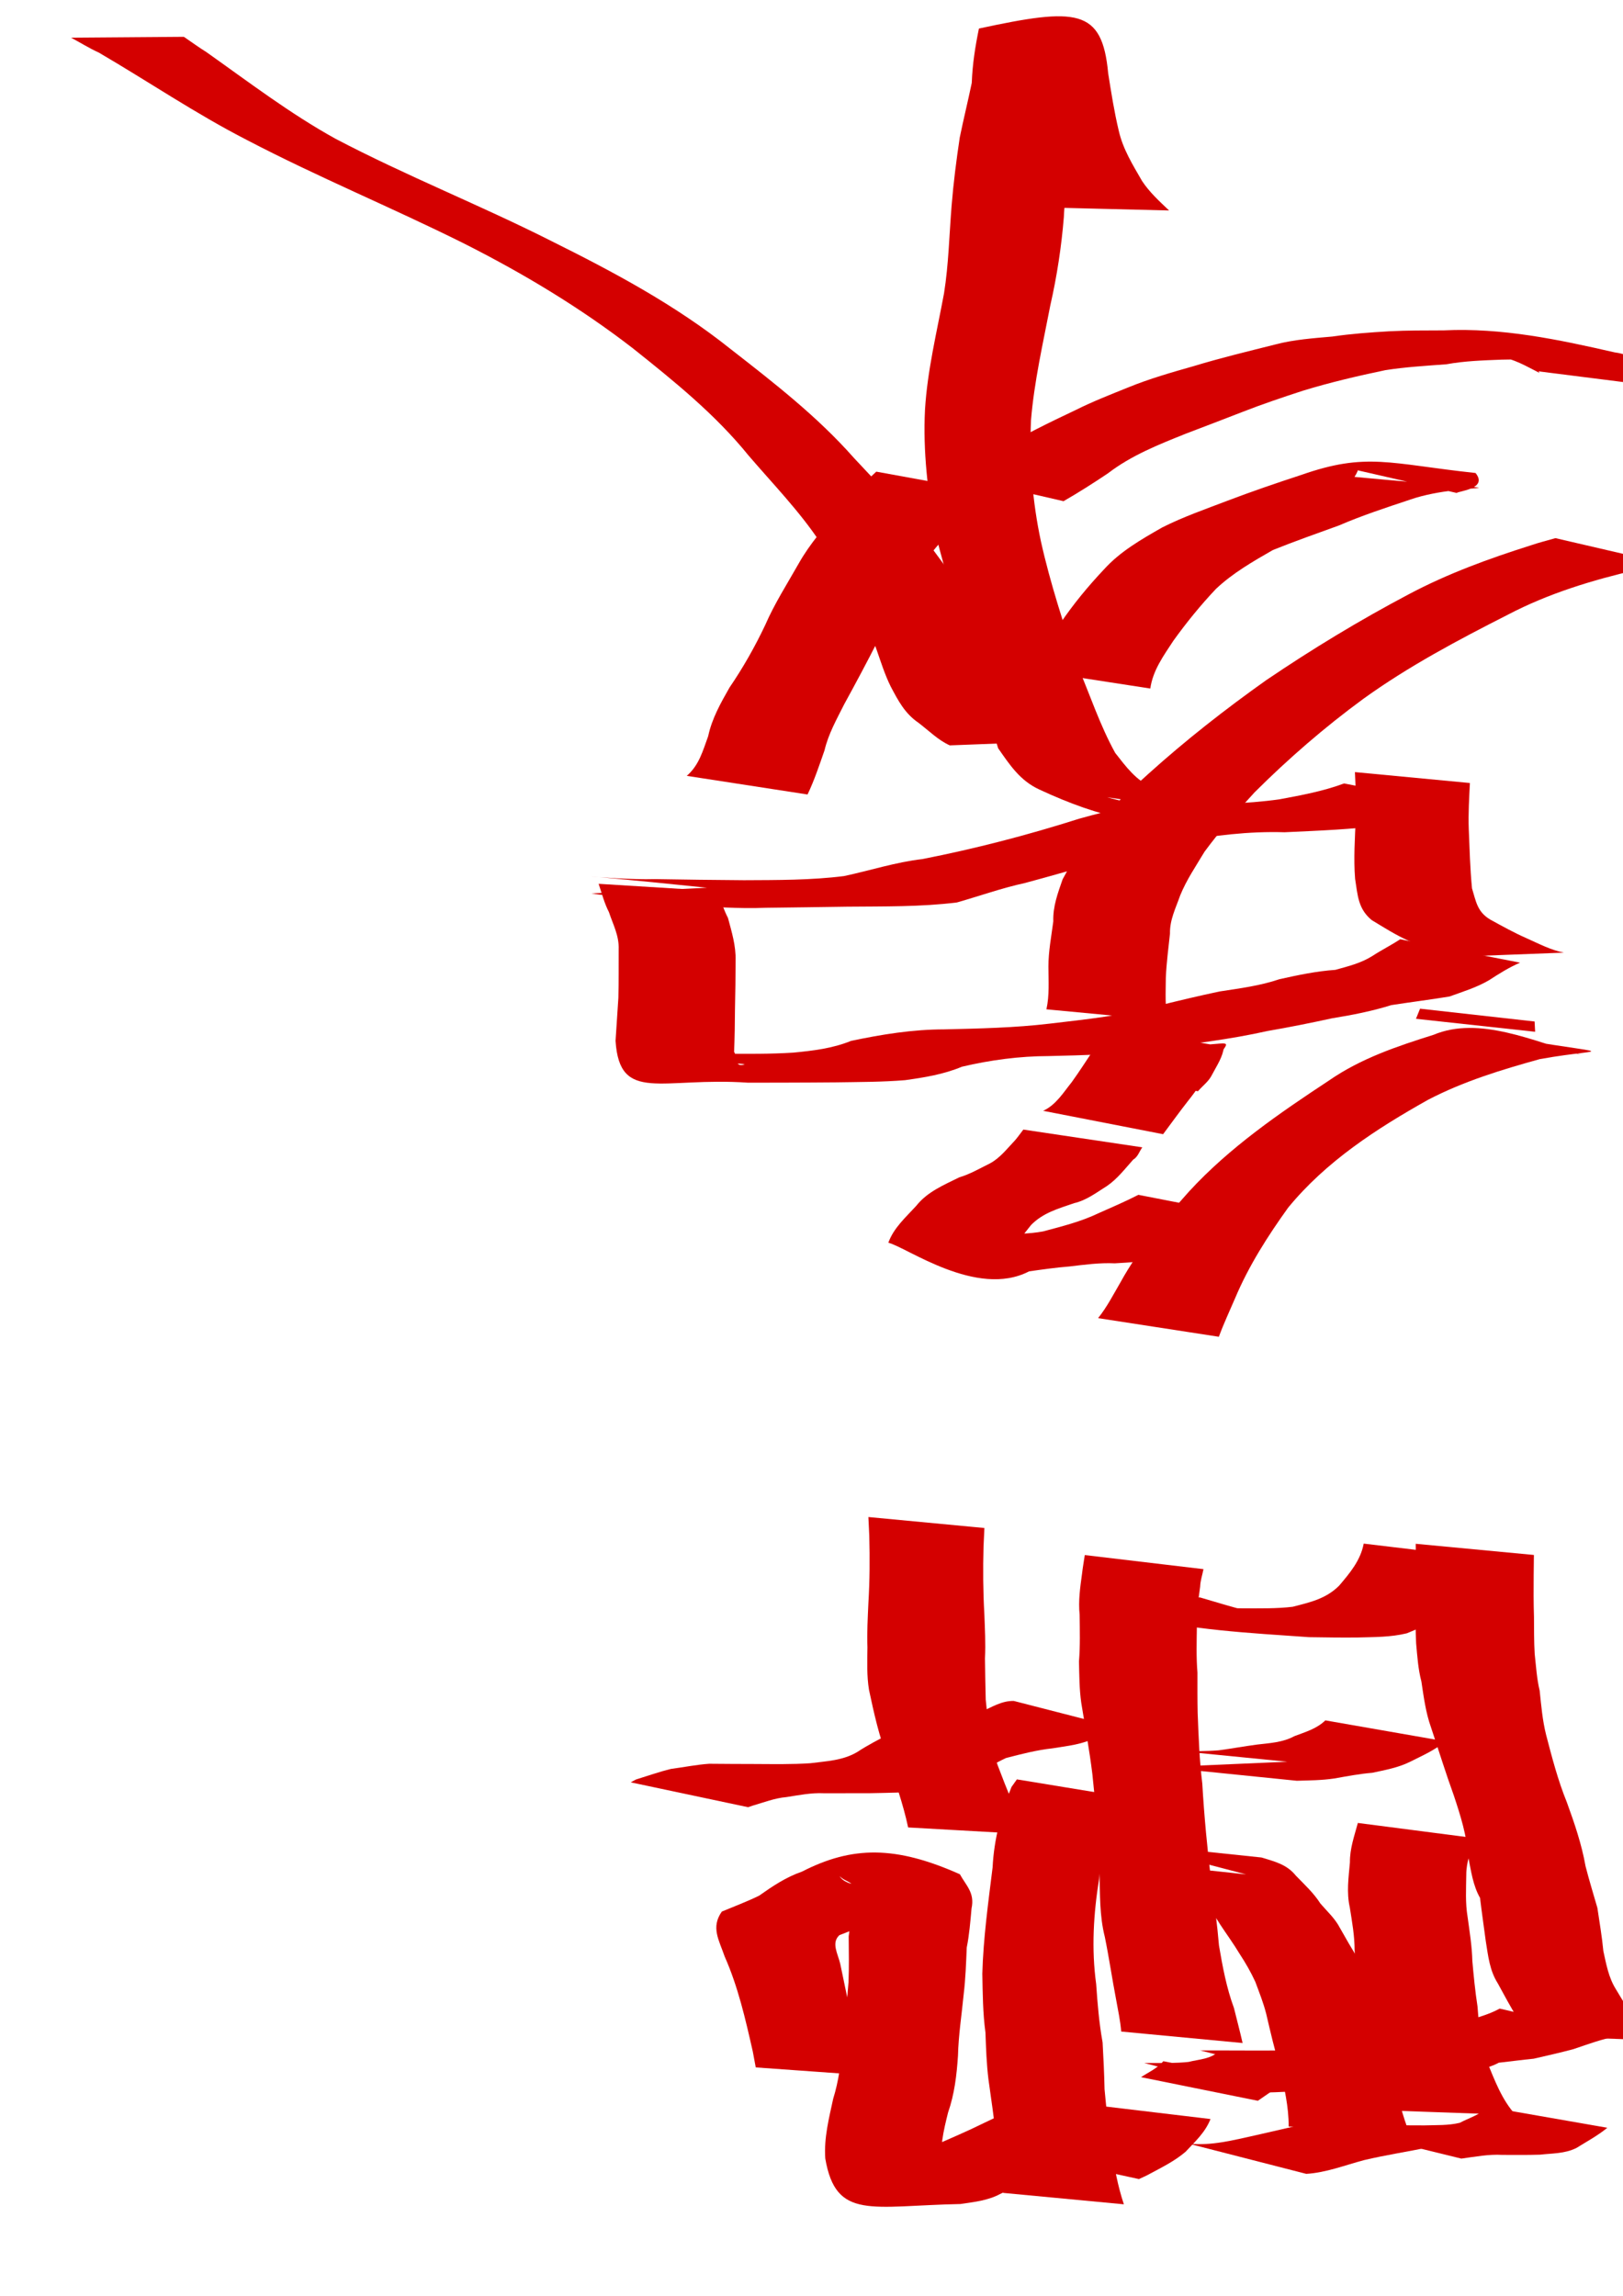
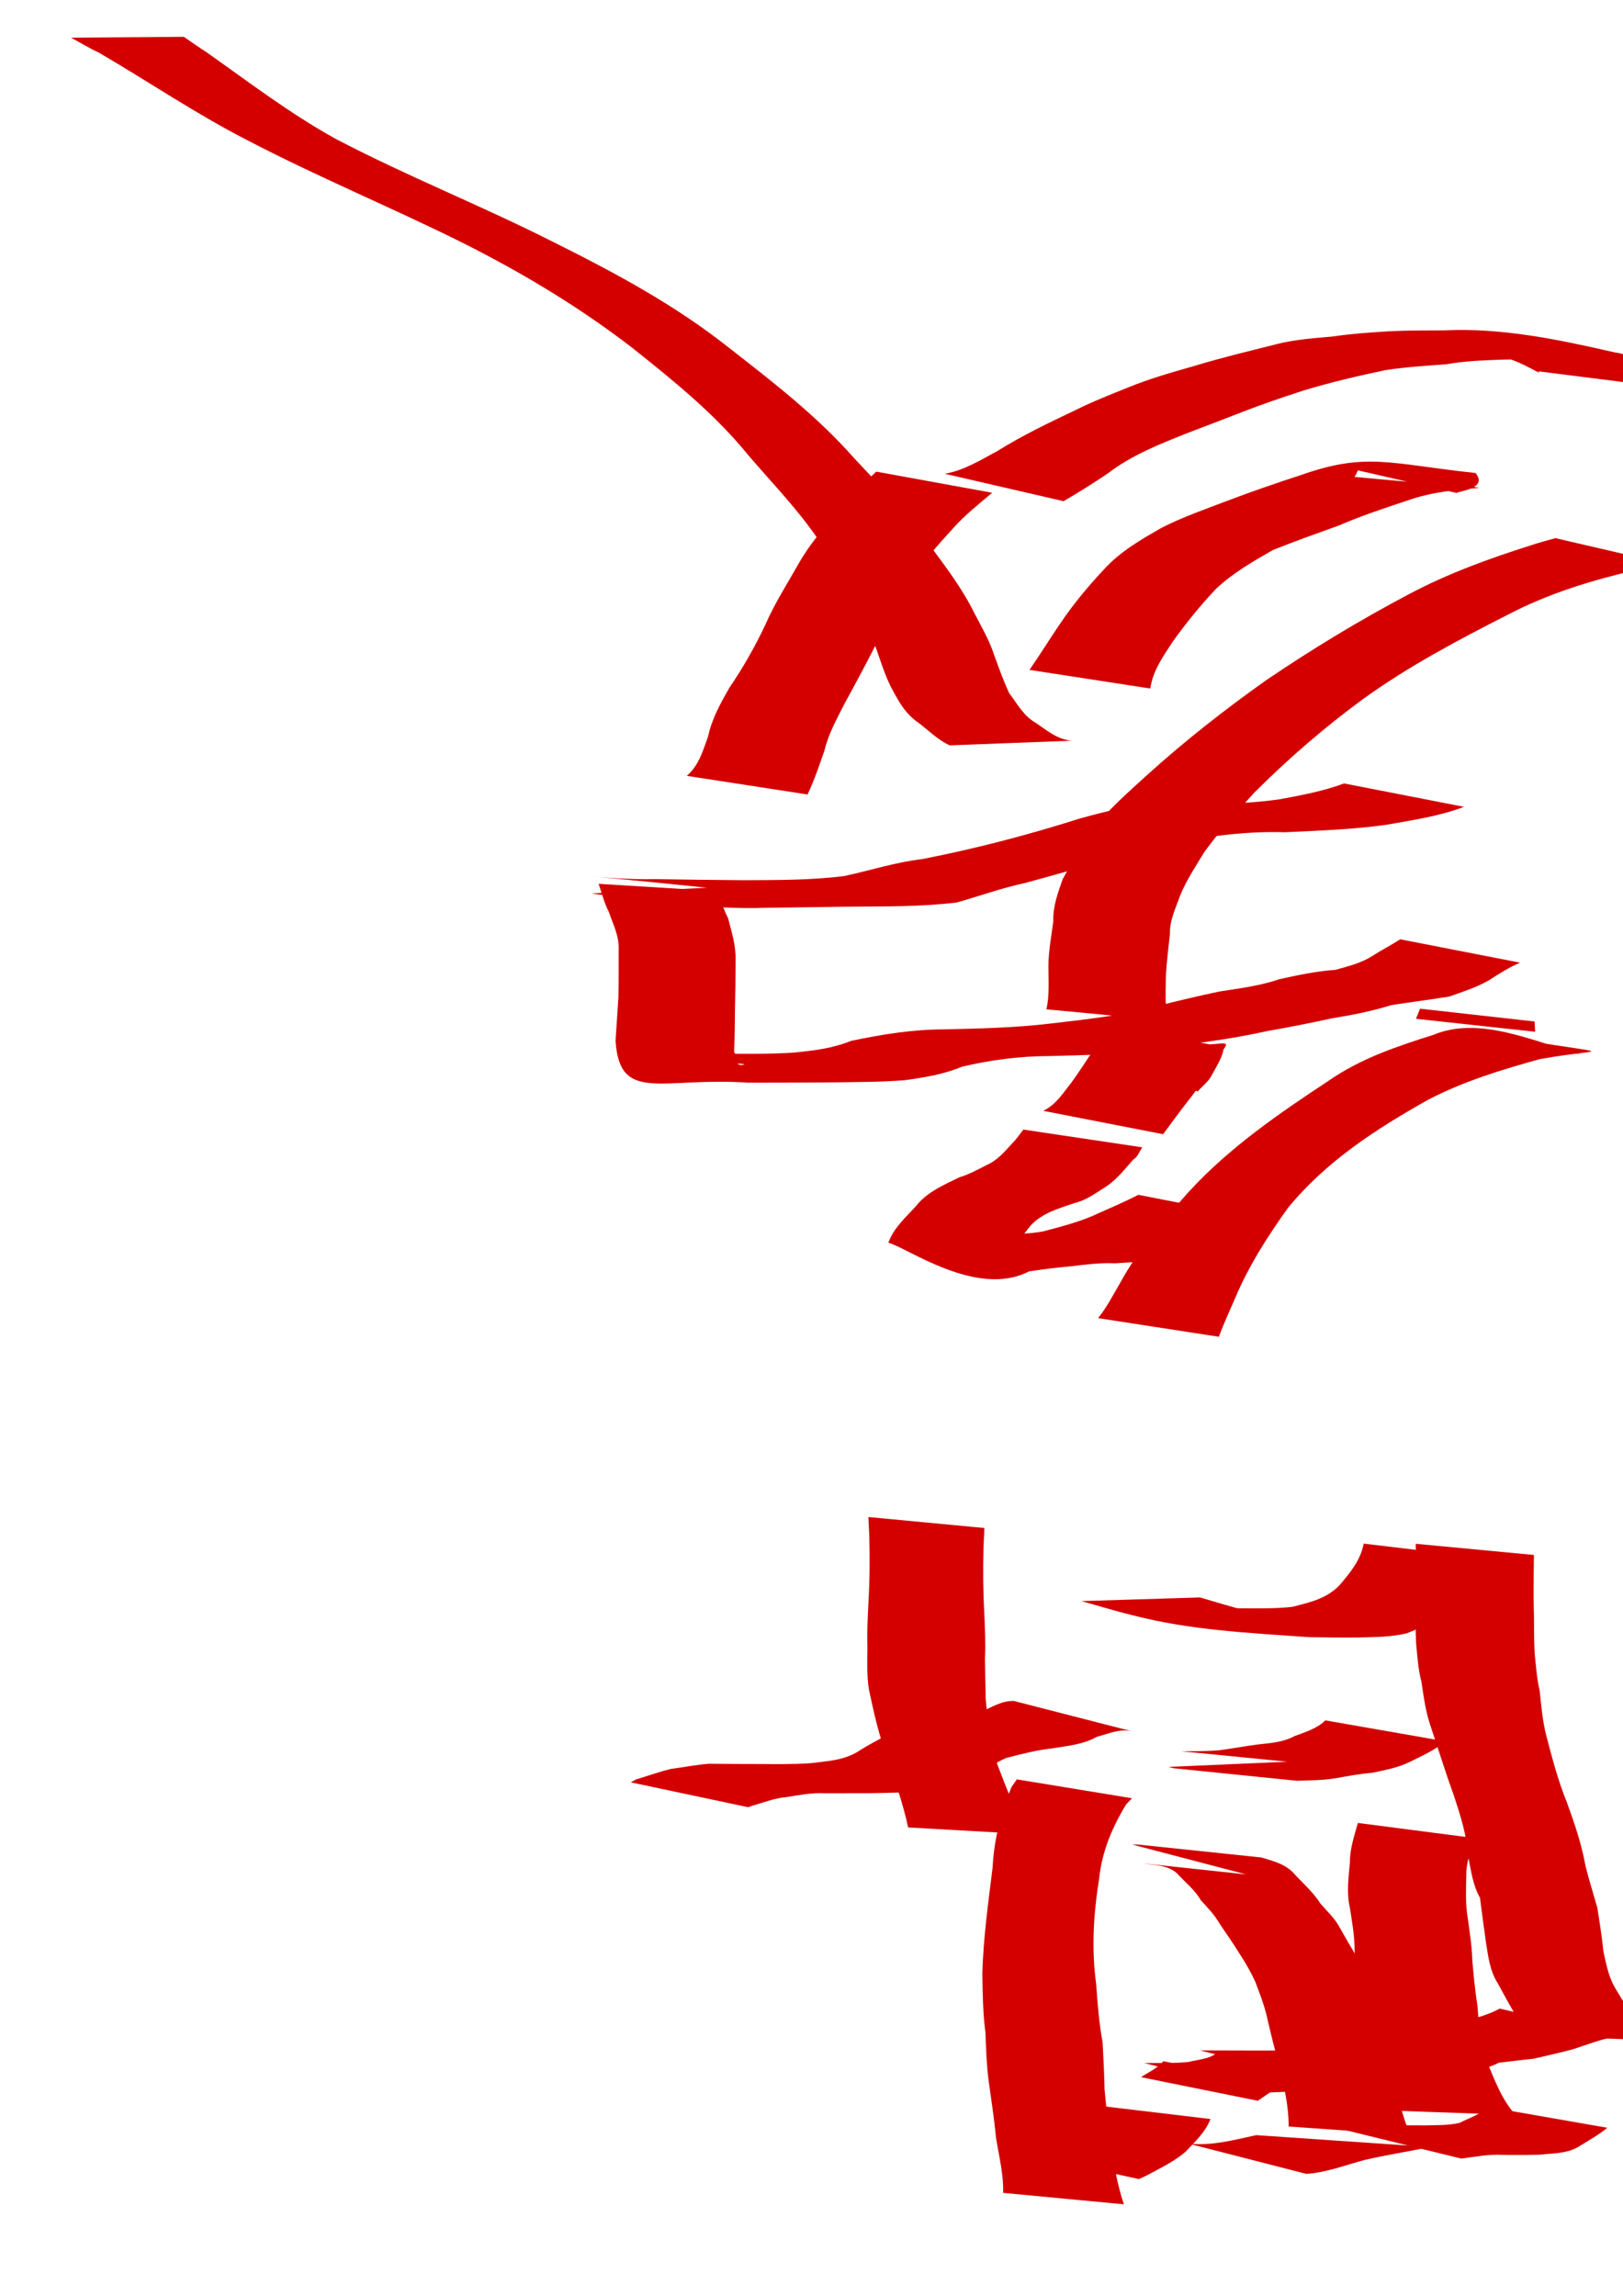
<svg xmlns="http://www.w3.org/2000/svg" xmlns:ns1="http://sodipodi.sourceforge.net/DTD/sodipodi-0.dtd" xmlns:ns2="http://www.inkscape.org/namespaces/inkscape" width="744.094" height="1052.362" id="svg2" ns1:version="0.32" ns2:version="0.46" ns1:docbase="/Users/haiwa" ns1:docname="w_promoted_go_between.svg" ns2:output_extension="org.inkscape.output.svg.inkscape">
  <defs id="defs4">
    <ns2:perspective ns1:type="inkscape:persp3d" ns2:vp_x="0 : 526.18109 : 1" ns2:vp_y="0 : 1000 : 0" ns2:vp_z="744.09448 : 526.18109 : 1" ns2:persp3d-origin="372.04724 : 350.78739 : 1" id="perspective2706" />
  </defs>
  <ns1:namedview id="base" pagecolor="#ffffff" bordercolor="#666666" borderopacity="1.0" gridtolerance="10000" guidetolerance="10" objecttolerance="10" ns2:pageopacity="0.0" ns2:pageshadow="2" ns2:zoom="0.35" ns2:cx="375" ns2:cy="520" ns2:document-units="px" ns2:current-layer="layer1" ns2:window-width="701" ns2:window-height="681" ns2:window-x="505" ns2:window-y="57" showgrid="false" />
  <g ns2:label="Layer 1" ns2:groupmode="layer" id="layer1">
    <path style="fill:#d40000;fill-opacity:1;fill-rule:nonzero;stroke:none;stroke-width:1px;stroke-linecap:butt;stroke-linejoin:miter;stroke-opacity:1" id="path2296" d="M 736.911,975.334 C 732.515,978.94 727.493,981.632 722.703,984.611 C 717.442,987.228 711.644,987.038 705.985,987.67 C 700.261,987.849 694.533,987.78 688.807,987.765 C 682.477,987.404 676.227,988.609 669.981,989.467 L 617.371,976.553 C 623.588,975.802 629.775,974.712 635.979,974.179 C 641.683,974.205 647.387,974.24 653.091,974.244 C 658.485,974.06 663.946,974.339 669.242,973.063 C 673.525,970.783 678.448,969.521 681.915,965.735 L 736.911,975.334 z" />
-     <path style="fill:#d40000;fill-opacity:1;fill-rule:nonzero;stroke:none;stroke-width:1px;stroke-linecap:butt;stroke-linejoin:miter;stroke-opacity:1" id="path2298" d="M 544.732,982.558 C 555.372,983.763 565.616,980.956 575.913,978.712 C 585.322,976.543 594.745,974.447 604.127,972.166 L 655.618,984.151 C 645.57,986.272 635.424,987.785 625.428,990.151 C 616.641,992.481 607.95,995.921 598.879,996.46 L 544.732,982.558 z" />
+     <path style="fill:#d40000;fill-opacity:1;fill-rule:nonzero;stroke:none;stroke-width:1px;stroke-linecap:butt;stroke-linejoin:miter;stroke-opacity:1" id="path2298" d="M 544.732,982.558 C 555.372,983.763 565.616,980.956 575.913,978.712 L 655.618,984.151 C 645.57,986.272 635.424,987.785 625.428,990.151 C 616.641,992.481 607.95,995.921 598.879,996.46 L 544.732,982.558 z" />
    <path style="fill:#d40000;fill-opacity:1;fill-rule:nonzero;stroke:none;stroke-width:1px;stroke-linecap:butt;stroke-linejoin:miter;stroke-opacity:1" id="path2300" d="M 701.76,933.205 C 700.617,929.064 699.796,924.831 698.888,920.63 L 752.079,924.156 C 753.794,927.895 754.674,932.214 757.75,935.191 L 701.76,933.205 z" />
    <path style="fill:#d40000;fill-opacity:1;fill-rule:nonzero;stroke:none;stroke-width:1px;stroke-linecap:butt;stroke-linejoin:miter;stroke-opacity:1" id="path2302" d="M 695.788,925.188 C 692.511,919.975 689.644,914.525 686.69,909.134 C 682.918,903.186 682.294,896.614 681.197,889.904 C 680.309,883.259 679.352,876.646 678.554,869.981 C 675.254,864.146 674.456,857.627 673.154,851.213 C 672.504,841.463 669.624,832.317 666.566,823.127 C 662.812,812.746 659.559,802.216 656.056,791.753 C 653.641,784.971 652.727,777.834 651.661,770.766 C 650.155,765.04 649.787,759.155 649.251,753.294 C 648.954,747.543 648.997,741.784 648.973,736.028 C 649.204,729.63 649.18,723.231 649.15,716.828 C 649.11,713.768 649.089,710.707 649.058,707.647 L 703.244,712.771 C 703.21,715.826 703.189,718.881 703.143,721.936 C 703.101,728.346 703.06,734.75 703.285,741.155 C 703.336,746.794 703.265,752.439 703.603,758.072 C 704.235,763.721 704.547,769.413 705.889,774.968 C 706.602,781.754 707.171,788.59 708.841,795.234 C 711.566,805.685 714.28,816.138 718.363,826.168 C 721.845,835.751 725.14,845.347 726.921,855.428 C 728.562,861.87 730.508,868.141 732.345,874.515 C 733.32,881.108 734.458,887.696 735.086,894.334 C 736.428,900.375 737.456,906.408 740.815,911.796 C 743.972,916.884 746.656,922.386 751.609,926.065 L 695.788,925.188 z" />
    <path style="fill:#d40000;fill-opacity:1;fill-rule:nonzero;stroke:none;stroke-width:1px;stroke-linecap:butt;stroke-linejoin:miter;stroke-opacity:1" id="path2304" d="M 742.002,933.276 C 734.927,934.437 728.165,937.011 721.387,939.284 C 715.346,940.899 709.253,942.277 703.164,943.673 C 697.805,944.193 692.384,944.942 687.107,945.519 C 682.265,948.215 676.844,948.744 671.591,949.976 C 665.929,950.628 660.224,950.55 654.535,950.618 C 649.604,950.647 644.672,950.588 639.74,950.556 L 587.208,937.059 C 592.037,937.047 596.867,937.009 601.696,937.054 C 607.302,937.047 612.91,937.133 618.513,936.903 C 623.61,936.277 628.832,936.425 633.531,933.947 C 639.085,932.565 643.978,929.894 650.212,930.901 C 656.483,929.928 662.648,928.78 668.794,927.213 C 675.165,925.392 681.697,923.909 687.569,920.712 L 742.002,933.276 z" />
    <path style="fill:#d40000;fill-opacity:1;fill-rule:nonzero;stroke:none;stroke-width:1px;stroke-linecap:butt;stroke-linejoin:miter;stroke-opacity:1" id="path2306" d="M 662.622,946.981 C 657.674,950.16 652.011,951.096 646.429,952.429 C 640.609,953.353 634.712,953.317 628.84,953.457 C 623.111,953.491 617.381,953.465 611.652,953.452 C 608.795,953.446 605.939,953.444 603.083,953.44 L 550.246,939.87 C 553.103,939.872 555.96,939.872 558.818,939.877 C 564.554,939.889 570.29,939.9 576.026,939.924 C 581.852,939.91 587.685,939.996 593.502,939.589 C 598.287,938.782 603.346,938.923 607.632,936.261 L 662.622,946.981 z" />
    <path style="fill:#d40000;fill-opacity:1;fill-rule:nonzero;stroke:none;stroke-width:1px;stroke-linecap:butt;stroke-linejoin:miter;stroke-opacity:1" id="path2308" d="M 588.336,955.553 C 584.148,957.516 580.51,960.415 576.68,962.966 L 523.124,952.139 C 526.603,949.854 530.592,948.105 533.346,944.833 L 588.336,955.553 z" />
    <path style="fill:#d40000;fill-opacity:1;fill-rule:nonzero;stroke:none;stroke-width:1px;stroke-linecap:butt;stroke-linejoin:miter;stroke-opacity:1" id="path2310" d="M 614.054,949.619 C 609.431,953.982 603.65,955.588 597.885,957.646 C 592.105,959.017 586.164,958.975 580.271,959.183 C 579.311,959.19 578.351,959.197 577.391,959.204 L 524.572,945.65 C 525.532,945.654 526.492,945.659 527.453,945.663 C 533.271,945.642 539.106,945.767 544.903,945.158 C 549.868,943.885 555.172,943.949 559.058,940.021 L 614.054,949.619 z" />
-     <path style="fill:#d40000;fill-opacity:1;fill-rule:nonzero;stroke:none;stroke-width:1px;stroke-linecap:butt;stroke-linejoin:miter;stroke-opacity:1" id="path2312" d="M 514.039,931.226 C 513.638,926.272 512.58,921.438 511.7,916.564 C 509.861,906.988 508.476,897.374 506.515,887.809 C 504.035,878.059 504.364,868.005 504.053,858.034 C 503.818,843.029 502.372,828.109 500.815,813.2 C 499.471,802.244 497.457,791.381 495.713,780.484 C 494.833,774.215 494.82,767.888 494.68,761.576 C 495.26,754.452 495.059,747.316 494.974,740.18 C 494.322,733.792 495.224,727.591 496.091,721.296 C 496.408,718.452 496.925,715.641 497.341,712.815 L 551.755,719.269 C 551.251,721.926 550.319,724.547 550.23,727.311 C 549.521,733.295 548.248,739.176 548.739,745.269 C 548.633,752.412 548.404,759.556 548.991,766.687 C 548.987,772.82 548.951,778.953 549.086,785.085 C 549.515,795.931 549.887,806.785 551.211,817.572 C 552.084,832.562 553.511,847.488 555.304,862.404 C 556.764,872.183 558.027,881.967 558.869,891.822 C 560.52,901.505 562.306,911.177 565.727,920.433 C 567.047,925.783 568.47,931.109 569.694,936.487 L 514.039,931.226 z" />
    <path style="fill:#d40000;fill-opacity:1;fill-rule:nonzero;stroke:none;stroke-width:1px;stroke-linecap:butt;stroke-linejoin:miter;stroke-opacity:1" id="path2314" d="M 638.903,967.491 C 636.533,958.675 632.855,950.189 629.493,941.698 C 625.835,933.192 625.038,924.065 623.842,915.016 C 622.515,908.114 621.844,901.112 621.041,894.138 C 621.071,887.45 619.875,880.904 618.836,874.316 C 617.279,867.382 618.294,860.599 618.894,853.666 C 618.834,847.341 620.923,841.584 622.537,835.609 L 676.159,842.56 C 674.405,848.079 672.239,853.348 672.24,859.294 C 672.174,865.76 671.751,872.232 672.846,878.686 C 673.755,885.372 674.854,892.057 675.019,898.815 C 675.631,905.807 676.317,912.767 677.391,919.706 C 678.072,928.187 678.509,936.673 681.637,944.735 C 685.211,953.41 688.471,962.434 694.892,969.477 L 638.903,967.491 z" />
    <path style="fill:#d40000;fill-opacity:1;fill-rule:nonzero;stroke:none;stroke-width:1px;stroke-linecap:butt;stroke-linejoin:miter;stroke-opacity:1" id="path2316" d="M 590.803,974.767 C 590.901,965.712 588.705,956.808 586.876,948.003 C 584.412,939.804 582.453,931.432 580.525,923.128 C 579.259,918.095 577.303,913.258 575.53,908.443 C 573.492,904.017 571.049,899.757 568.344,895.639 C 565.538,890.963 562.299,886.549 559.333,882.034 C 556.971,877.951 553.766,874.493 550.568,871.098 C 547.854,866.244 543.275,862.795 539.524,858.591 C 534.955,854.758 529.377,855.057 523.89,854.119 C 540.79,855.926 557.69,857.733 574.589,859.54 C 573.636,859.46 572.683,859.381 571.729,859.301 L 518.988,845.479 C 519.957,845.495 520.927,845.512 521.897,845.528 C 540.715,847.5 559.533,849.472 578.351,851.444 C 584.359,853.306 589.929,854.539 594.126,859.788 C 598.076,863.871 602.277,867.703 605.347,872.533 C 608.464,876.168 612.069,879.37 614.307,883.724 C 617.04,888.524 619.725,893.351 622.768,897.964 C 625.559,902.34 628.942,906.296 630.324,911.439 C 631.984,916.59 633.926,921.677 634.757,927.049 C 635.712,935.302 636.583,943.576 638.659,951.649 C 640.858,960.761 642.929,969.978 646.532,978.66 L 590.803,974.767 z" />
    <path style="fill:#d40000;fill-opacity:1;fill-rule:nonzero;stroke:none;stroke-width:1px;stroke-linecap:butt;stroke-linejoin:miter;stroke-opacity:1" id="path2318" d="M 662.625,798.191 C 657.831,802.297 652.037,804.754 646.488,807.568 C 640.988,810.291 635.054,811.338 629.139,812.615 C 623.282,813.084 617.516,814.21 611.735,815.222 C 606.033,816.081 600.265,816.102 594.517,816.272 C 575.741,814.366 556.965,812.459 538.189,810.552 C 537.376,810.339 536.562,810.126 535.749,809.913 L 590.635,807.525 C 591.412,807.623 592.188,807.722 592.964,807.82 C 575.864,806.133 558.765,804.445 541.666,802.757 C 547.368,802.688 553.079,802.786 558.768,802.315 C 564.63,801.537 570.439,800.464 576.265,799.692 C 582.149,798.989 588.098,798.739 593.442,795.821 C 598.468,793.899 603.621,792.484 607.629,788.592 L 662.625,798.191 z" />
    <path style="fill:#d40000;fill-opacity:1;fill-rule:nonzero;stroke:none;stroke-width:1px;stroke-linecap:butt;stroke-linejoin:miter;stroke-opacity:1" id="path2320" d="M 680.689,714.185 C 676.579,721.733 671.388,728.652 666.291,735.548 C 660.639,742.631 652.964,745.368 645.013,748.673 C 637.629,750.493 630.035,750.379 622.497,750.595 C 615.046,750.689 607.595,750.552 600.145,750.449 C 572.988,748.511 545.511,747.278 519.103,740.359 C 511.257,738.47 503.511,736.027 495.755,733.917 L 550.177,732.24 C 557.309,734.31 564.397,736.536 571.604,738.337 C 611.159,746.809 502.883,731.544 548.578,737.193 C 555.854,737.147 563.128,737.086 570.403,737.237 C 577.829,737.216 585.284,737.409 592.673,736.515 C 600.569,734.469 607.824,732.94 613.927,726.872 C 618.865,721.061 623.761,715.293 625.218,707.567 L 680.689,714.185 z" />
-     <path style="fill:#d40000;fill-opacity:1;fill-rule:nonzero;stroke:none;stroke-width:1px;stroke-linecap:butt;stroke-linejoin:miter;stroke-opacity:1" id="path2322" d="M 519.145,978.99 C 511.463,980.139 504.485,983.747 497.487,986.933 C 490.396,990.385 483.108,993.411 475.876,996.545 C 470.382,1000.103 464.455,1002.846 458.568,1005.674 C 452.857,1008.734 446.588,1009.353 440.33,1010.285 C 399.461,1011.082 383.252,1017.851 378.362,989.415 C 377.71,980.079 380.042,971.04 381.993,962.01 C 384.554,953.855 385.539,945.375 386.513,936.926 C 387.255,927.504 388.278,918.115 389.009,908.693 C 389.299,901.659 389.161,894.618 389.1,887.581 C 389.897,881.466 390.783,875.361 391.583,869.248 C 392.585,861.926 388.028,863.232 384.948,860.009 C 391.809,872.196 458.288,857.624 419.886,868.926 C 413.096,871.575 407.027,875.421 400.882,879.245 C 396.111,883.062 390.355,884.802 384.815,887.063 C 381.036,890.587 384.09,895.447 385.218,900.152 C 388.255,914.776 391.209,929.381 394.647,943.921 C 395.333,946.365 396.02,948.808 396.706,951.252 L 346.487,947.666 C 346.036,945.246 345.585,942.826 345.134,940.405 C 341.785,925.629 338.409,910.767 332.247,896.854 C 329.628,889.235 325.825,883.454 330.942,876.23 C 336.57,873.871 342.434,871.69 348.017,868.953 C 354.232,864.583 360.385,860.434 367.643,857.932 C 390.773,846.079 410.621,846.004 440.077,859.13 C 442.957,864.362 446.968,867.634 445.424,874.771 C 444.875,880.798 444.406,886.793 443.215,892.746 C 442.917,899.876 442.68,907.012 441.823,914.106 C 440.914,923.496 439.43,932.853 439.206,942.287 C 438.614,951.196 437.605,959.89 434.644,968.398 C 432.581,976.729 430.537,985.072 432.106,993.704 C 439.448,1006.69 392.231,1011.208 387.481,997.068 C 393.651,996.706 399.874,996.683 405.753,994.456 C 411.478,991.489 417.445,989.084 422.984,985.74 C 430.383,982.571 437.96,979.311 445.353,975.905 C 451.808,972.747 458.386,969.84 464.711,966.426 L 519.145,978.99 z" />
    <path style="fill:#d40000;fill-opacity:1;fill-rule:nonzero;stroke:none;stroke-width:1px;stroke-linecap:butt;stroke-linejoin:miter;stroke-opacity:1" id="path2324" d="M 459.908,1005.184 C 460.141,996.897 458.074,988.598 456.71,980.416 C 455.818,971.3 454.435,962.24 453.177,953.168 C 452.296,946.041 452.061,938.815 451.799,931.688 C 450.583,922.747 450.548,913.709 450.363,904.704 C 450.825,888.376 453.078,872.171 455.078,855.978 C 455.719,843.061 458.952,830.982 463.732,819.137 C 464.558,817.97 465.383,816.802 466.209,815.634 L 518.975,824.295 C 518.094,825.218 517.214,826.141 516.334,827.064 C 509.885,837.63 505.202,848.689 503.901,861.287 C 501.335,877.273 500.344,893.331 502.558,909.444 C 503.179,918.41 503.9,927.351 505.505,936.208 C 505.902,943.363 506.256,950.512 506.402,957.677 C 507.234,966.719 508.203,975.705 509.633,984.678 C 510.856,993.411 512.462,1002.017 515.254,1010.416 L 459.908,1005.184 z" />
    <path style="fill:#d40000;fill-opacity:1;fill-rule:nonzero;stroke:none;stroke-width:1px;stroke-linecap:butt;stroke-linejoin:miter;stroke-opacity:1" id="path2326" d="M 554.975,971.328 C 552.552,977.496 547.867,981.694 543.51,986.374 C 538.544,990.576 532.787,993.43 527.112,996.463 C 525.525,997.381 523.82,998.055 522.174,998.85 L 468.708,987.198 C 470.385,986.583 472.217,986.307 473.767,985.342 C 479.515,982.798 485.206,980.244 490.275,976.426 C 494.314,972.908 498.156,970.298 499.504,964.71 L 554.975,971.328 z" />
    <path style="fill:#d40000;fill-opacity:1;fill-rule:nonzero;stroke:none;stroke-width:1px;stroke-linecap:butt;stroke-linejoin:miter;stroke-opacity:1" id="path2328" d="M 519.002,793.603 C 513.109,792.261 508.388,794.724 502.931,796.102 C 496.601,799.665 489.59,800.248 482.603,801.397 C 475.328,802.181 468.289,804.018 461.237,805.843 C 456.06,808.255 451.205,811.202 446.279,814.059 C 439.043,818.203 431.154,819.645 423.06,820.916 C 414.857,821.778 406.599,821.799 398.361,821.979 C 391.473,821.955 384.584,821.979 377.695,821.992 C 371.922,821.713 366.249,822.876 360.573,823.753 C 355.162,824.203 350.129,826.222 344.981,827.707 C 344.312,827.935 343.642,828.163 342.972,828.391 L 289.187,816.991 C 289.966,816.564 290.745,816.137 291.524,815.711 C 296.918,814.039 302.173,812.167 307.672,810.834 C 313.504,810.069 319.305,808.881 325.127,808.483 C 332.148,808.531 339.169,808.599 346.19,808.594 C 354.616,808.633 363.05,808.795 371.465,808.237 C 378.863,807.275 386.356,807.042 392.978,803.116 C 397.882,799.905 402.948,797.315 408.166,794.584 C 415.423,792.207 422.777,789.384 430.683,788.939 C 437.086,787.993 443.698,787.505 449.656,784.77 C 454.603,782.572 459.312,779.508 464.855,779.701 L 519.002,793.603 z" />
    <path style="fill:#d40000;fill-opacity:1;fill-rule:nonzero;stroke:none;stroke-width:1px;stroke-linecap:butt;stroke-linejoin:miter;stroke-opacity:1" id="path2330" d="M 416.347,837.671 C 414.101,826.95 410.331,816.614 407.02,806.187 C 403.03,795.945 400.685,785.303 398.411,774.615 C 397.342,768.133 397.623,761.593 397.691,755.064 C 397.434,748.271 397.839,741.511 398.134,734.738 C 398.753,724.509 398.809,714.296 398.535,704.057 C 398.552,704.222 398.138,695.509 398.132,695.384 L 451.317,700.411 C 451.183,703.277 451.039,706.143 450.914,709.009 C 450.636,719.275 450.701,729.515 451.289,739.772 C 451.544,746.572 451.92,753.356 451.578,760.173 C 451.682,766.469 451.732,772.765 451.921,779.06 C 452.958,789.288 453.855,799.539 457.451,809.298 C 461.556,820.075 465.691,830.915 471.733,840.787 L 416.347,837.671 z" />
    <path style="fill:#d40000;fill-opacity:1;fill-rule:nonzero;stroke:none;stroke-width:1px;stroke-linecap:butt;stroke-linejoin:miter;stroke-opacity:1" id="path2332" d="M 503.437,604.213 C 507.52,599.143 510.512,593.249 513.792,587.636 C 522.172,572.375 533.618,559.109 545.138,546.161 C 563.742,525.913 586.63,510.228 609.47,495.171 C 623.994,485.133 640.557,479.589 657.204,474.35 C 678.271,465.508 703.117,477.381 725.136,483.476 L 671.917,471.942 C 743.343,485.665 740.43,479.257 705.917,485.49 C 688.355,490.364 670.877,495.681 654.636,504.173 C 630.993,517.441 607.938,532.384 590.563,553.584 C 581.213,566.599 572.505,580.237 566.267,595.053 C 563.744,600.933 561.007,606.753 558.807,612.755 L 503.437,604.213 z" />
    <path style="fill:#d40000;fill-opacity:1;fill-rule:nonzero;stroke:none;stroke-width:1px;stroke-linecap:butt;stroke-linejoin:miter;stroke-opacity:1" id="path2334" d="M 576.908,558.41 C 569.969,561.593 562.818,564.328 555.746,567.214 C 547.474,570.746 538.939,573.558 530.45,576.481 C 524.169,578.523 517.628,578.667 511.122,579.088 C 504.159,578.761 497.312,579.698 490.426,580.517 C 484.166,581.015 477.986,581.885 471.785,582.774 C 447.815,595.222 415.579,571.63 407.278,569.65 C 409.696,562.849 415.321,557.952 420.097,552.693 C 425.266,546.229 432.632,543.232 439.772,539.684 C 444.73,538.214 449.179,535.596 453.771,533.332 C 458.551,530.787 461.655,526.56 465.291,522.785 C 466.679,521.188 467.878,519.445 469.17,517.778 L 523.716,525.92 C 522.347,527.763 521.692,530.301 519.534,531.554 C 515.707,535.826 512.292,540.368 507.48,543.659 C 502.654,546.663 498.226,550.157 492.486,551.503 C 485.356,553.961 478.176,555.897 472.695,561.547 C 469.322,565.855 465.805,570.035 462.713,574.554 C 448.073,573.256 404.146,570.482 418.839,570.188 C 425.214,568.896 431.51,567.806 438.041,567.722 C 444.886,566.805 451.701,565.465 458.621,565.719 C 465.182,565.59 471.779,565.674 478.259,564.452 C 486.953,562.122 495.686,559.96 503.863,556.017 C 509.925,553.343 516.029,550.693 521.918,547.69 L 576.908,558.41 z" />
    <path style="fill:#d40000;fill-opacity:1;fill-rule:nonzero;stroke:none;stroke-width:1px;stroke-linecap:butt;stroke-linejoin:miter;stroke-opacity:1" id="path2336" d="M 649.18,467.001 C 649.804,465.455 650.427,463.91 651.05,462.365 L 703.565,468.244 C 703.646,469.812 703.727,471.38 703.808,472.948 L 649.18,467.001 z" />
-     <path style="fill:#d40000;fill-opacity:1;fill-rule:nonzero;stroke:none;stroke-width:1px;stroke-linecap:butt;stroke-linejoin:miter;stroke-opacity:1" id="path2338" d="M 661.159,438.809 C 656.392,435.834 651.041,433.591 645.866,431.258 C 639.904,428.619 634.465,425.125 628.91,421.771 C 622.566,416.569 622.473,410.316 621.273,402.836 C 620.535,393.616 621.184,384.344 621.581,375.12 C 621.894,368.05 621.479,360.981 621.192,353.919 L 673.904,358.918 C 673.569,365.948 673.107,372.984 673.379,380.027 C 673.757,389.089 673.984,398.166 674.863,407.2 C 676.726,413.242 677.246,417.932 683.175,421.486 C 688.671,424.505 694.15,427.557 699.9,430.084 C 705.46,432.561 710.983,435.494 716.983,436.668 L 661.159,438.809 z" />
    <path style="fill:#d40000;fill-opacity:1;fill-rule:nonzero;stroke:none;stroke-width:1px;stroke-linecap:butt;stroke-linejoin:miter;stroke-opacity:1" id="path2340" d="M 696.908,441.267 C 691.859,443.437 687.296,446.308 682.704,449.297 C 676.987,452.654 670.704,454.544 664.556,456.779 C 655.696,458.24 646.777,459.338 637.898,460.723 C 628.99,463.513 619.888,465.283 610.695,466.774 C 600.864,468.91 591.038,470.895 581.117,472.595 C 563.925,476.463 546.419,478.471 528.985,480.856 C 513.061,483.362 496.96,483.694 480.885,484.083 C 467.345,484.116 454.146,485.885 441.017,488.965 C 432.633,492.477 423.846,493.895 414.921,495.133 C 404.46,495.997 393.95,495.954 383.46,496.131 C 375.901,496.214 368.341,496.218 360.782,496.255 C 354.861,496.284 348.941,496.285 343.021,496.291 C 303.311,493.532 284.103,505.993 282.208,477.096 C 282.634,470.535 283.052,463.978 283.505,457.42 C 283.7,450.006 283.598,442.589 283.637,435.175 C 283.89,428.884 281.012,423.679 279.188,418.131 C 277.065,414.015 275.925,409.501 274.454,405.129 L 328.949,408.494 C 330.485,412.621 331.716,416.874 333.762,420.793 C 335.458,427.172 337.425,433.461 337.246,440.253 C 337.229,447.71 337.14,455.164 336.964,462.62 C 336.923,469.143 336.836,475.656 336.556,482.174 C 337.865,483.674 336.497,489.787 341.48,487.816 C 324.385,486.119 307.29,484.423 290.195,482.727 C 296.261,482.738 302.328,482.741 308.394,482.793 C 316.357,482.864 324.32,482.915 332.283,483.002 C 342.758,483.081 353.24,483.169 363.702,482.505 C 372.742,481.634 381.65,480.6 390.156,477.131 C 404.291,474.154 418.343,471.862 432.862,471.848 C 448.989,471.465 465.138,471.129 481.178,469.225 C 498.013,467.23 515.009,465.536 531.372,460.914 C 540.588,458.639 549.83,456.442 559.105,454.478 C 568.34,453.053 577.679,451.882 586.578,448.853 C 595.013,446.977 603.511,445.165 612.21,444.57 C 618.109,442.913 623.942,441.532 629.24,438.177 C 633.335,435.486 637.857,433.257 641.918,430.547 L 696.908,441.267 z" />
    <path style="fill:#d40000;fill-opacity:1;fill-rule:nonzero;stroke:none;stroke-width:1px;stroke-linecap:butt;stroke-linejoin:miter;stroke-opacity:1" id="path2342" d="M 671.194,369.838 C 659.78,374.214 647.51,375.917 635.529,378.084 C 620.087,380.225 604.48,380.756 588.923,381.489 C 572.519,380.976 556.426,382.995 540.323,385.902 C 516.61,391.196 493.396,398.445 469.945,404.747 C 459.334,407.042 449.125,410.708 438.711,413.674 C 422.075,415.735 405.215,415.448 388.471,415.606 C 376.114,415.81 363.757,415.946 351.4,416.111 C 325.506,417.084 300.724,412.828 274.624,410.044 C 273.425,409.877 272.225,409.709 271.026,409.542 L 324.887,406.889 C 326.029,407.043 327.172,407.197 328.314,407.351 C 235.573,397.753 278.846,403.628 300.267,402.97 C 313.867,403.188 327.467,403.397 341.069,403.472 C 356.387,403.394 371.776,403.493 386.999,401.571 C 398.972,399.013 410.656,395.203 422.873,393.789 C 447.179,389.025 471.166,382.788 494.772,375.282 C 509.372,371.181 523.894,367.704 539.197,368.835 C 555.052,368.71 570.953,368.623 586.686,366.378 C 596.671,364.51 606.674,362.677 616.204,359.119 L 671.194,369.838 z" />
    <path style="fill:#d40000;fill-opacity:1;fill-rule:nonzero;stroke:none;stroke-width:1px;stroke-linecap:butt;stroke-linejoin:miter;stroke-opacity:1" id="path2344" d="M 478.254,509.18 C 484.123,506.482 487.457,500.888 491.365,496.022 C 494.75,491.331 497.863,486.464 501.072,481.655 C 512.279,456.078 500.196,470.809 561.162,479.721 C 560.663,484.501 557.861,488.454 555.689,492.622 C 554.22,495.695 551.363,497.696 549.22,500.208 L 496.012,490.934 C 497.846,488.777 500.274,487.061 501.535,484.439 C 502.386,482.335 504.791,476.959 504.748,476.899 C 569.69,484.966 567.765,468.427 555.018,489.94 C 551.723,494.978 548.455,499.948 544.689,504.625 C 540.753,509.645 537.047,514.804 533.244,519.9 L 478.254,509.18 z" />
    <path style="fill:#d40000;fill-opacity:1;fill-rule:nonzero;stroke:none;stroke-width:1px;stroke-linecap:butt;stroke-linejoin:miter;stroke-opacity:1" id="path2346" d="M 479.754,462.655 C 481.174,456.232 480.694,449.58 480.669,443.046 C 480.656,436.108 482.011,429.221 482.903,422.341 C 482.679,415.47 484.989,409.367 487.181,403.046 C 490.973,395.914 495.177,389.048 499.612,382.303 C 507.161,371.732 517.09,363.34 526.6,354.627 C 543.667,339.253 561.725,325.118 580.446,311.832 C 601.558,297.512 623.365,284.289 645.921,272.382 C 663.765,262.904 682.661,256.04 701.853,249.968 C 705.554,248.69 709.36,247.774 713.113,246.677 L 763.574,258.38 C 759.167,259.318 754.723,260.085 750.352,261.194 C 729.944,265.945 710.022,271.977 691.329,281.755 C 668.528,293.339 645.814,305.366 625.025,320.351 C 607.319,333.337 590.751,347.677 575.198,363.183 C 567.136,371.931 559.319,380.801 552.251,390.396 C 548.329,396.945 543.994,403.27 541.097,410.394 C 539.097,416.133 536.25,421.624 536.4,427.909 C 535.674,434.632 534.789,441.38 534.493,448.134 C 534.468,454.727 534.001,461.43 535.408,467.916 L 479.754,462.655 z" />
-     <path style="fill:#d40000;fill-opacity:1;fill-rule:nonzero;stroke:none;stroke-width:1px;stroke-linecap:butt;stroke-linejoin:miter;stroke-opacity:1" id="path2348" d="M 561.367,379.279 C 525.877,379.344 504.903,375.111 476.488,361.896 C 467.595,357.802 462.909,350.545 457.614,342.983 C 453.301,329.623 450.344,315.85 446.447,302.34 C 439.553,283.424 433.921,264.197 428.919,244.713 C 425.354,226.02 423.122,206.833 424.081,187.801 C 425.167,169.768 429.533,152.131 432.814,134.41 C 434.931,121.105 435.194,107.612 436.288,94.203 C 437.138,83.762 438.461,73.378 440.016,63.032 C 441.736,54.643 443.782,46.353 445.524,37.975 C 445.828,29.531 447.109,21.321 448.812,13.081 C 493.551,3.462 505.291,3.762 508.06,33.564 C 509.454,42.412 510.828,51.167 512.903,59.88 C 514.828,68.382 519.329,75.548 523.596,82.963 C 527.045,88.168 531.526,92.241 535.981,96.479 L 481.496,95.134 C 476.885,90.775 472.423,86.649 469.975,80.573 C 466.144,72.677 461.995,64.912 460.214,56.202 C 458.024,47.363 456.214,38.512 455.109,29.464 C 446.255,-2.055 468.055,30.205 503.7,21.651 C 500.63,28.289 496.227,34.822 497.273,43.554 C 496.477,52.238 496.087,61.029 493.037,69.293 C 490.657,79.286 488.113,89.23 487.735,99.577 C 486.624,113.197 484.579,126.592 481.544,139.938 C 478.165,157.424 474.153,174.837 472.677,192.626 C 471.865,211.246 473.318,229.886 477.224,248.135 C 481.524,267.5 487.78,286.4 494.053,305.195 C 499.747,318.571 504.254,332.404 511.3,345.146 C 516.221,351.398 520.657,357.563 528.239,360.998 C 550.523,370.657 602.946,379.5 507.521,365.454 L 561.367,379.279 z" />
    <path style="fill:#d40000;fill-opacity:1;fill-rule:nonzero;stroke:none;stroke-width:1px;stroke-linecap:butt;stroke-linejoin:miter;stroke-opacity:1" id="path2350" d="M 472.008,307.071 C 476.821,300.062 481.338,292.767 486.134,285.705 C 492.107,276.924 498.8,268.786 506.073,261.081 C 513.569,252.757 523.239,247.261 532.835,241.776 C 542.421,236.929 552.601,233.409 562.615,229.578 C 573.828,225.312 585.166,221.435 596.567,217.707 C 626.59,207.179 636.995,212.572 676.487,216.819 C 682.369,224.11 668.72,225.046 667.853,225.966 L 617.007,214.346 C 617.69,215.077 626.083,210.773 620.982,218.606 C 712.405,227.196 672.583,219.991 646.634,228.97 C 635.624,232.641 624.574,236.241 613.902,240.851 C 603.763,244.52 593.577,248.105 583.582,252.122 C 574.431,257.371 565.22,262.647 557.486,269.935 C 550.416,277.413 543.964,285.355 537.951,293.709 C 533.453,300.597 528.548,307.246 527.378,315.612 L 472.008,307.071 z" />
    <path style="fill:#d40000;fill-opacity:1;fill-rule:nonzero;stroke:none;stroke-width:1px;stroke-linecap:butt;stroke-linejoin:miter;stroke-opacity:1" id="path2352" d="M 433.16,217.172 C 441.891,215.669 449.516,210.901 457.218,206.771 C 468.724,199.607 480.914,193.746 493.143,187.956 C 500.993,184.023 509.174,180.846 517.303,177.559 C 527.04,173.584 537.14,170.704 547.241,167.834 C 559.638,164.061 572.24,161.037 584.8,157.875 C 593.347,155.629 602.144,155.044 610.902,154.26 C 619.521,152.982 628.204,152.377 636.894,151.859 C 645.23,151.416 653.581,151.472 661.925,151.436 C 688.585,150.157 714.584,155.642 740.244,161.523 C 749.233,162.65 755.073,168.072 761.065,173.241 C 760.882,174.558 760.699,175.875 760.515,177.192 L 705.345,170.217 C 705.511,170.462 705.677,170.708 705.843,170.953 C 699.849,167.975 694.109,164.335 687.142,163.592 C 668.926,159.63 584.375,146.521 713.531,164.681 C 705.159,164.705 696.787,164.681 688.417,164.859 C 679.954,165.191 671.463,165.447 663.108,166.981 C 653.79,167.678 644.379,168.219 635.115,169.68 C 622.399,172.332 609.766,175.303 597.332,179.101 C 587.95,182.161 578.646,185.29 569.463,188.886 C 560.916,192.219 552.345,195.474 543.775,198.745 C 531.305,203.739 518.726,208.699 507.97,216.96 C 501.304,221.431 494.555,225.736 487.594,229.735 L 433.16,217.172 z" />
    <path style="fill:#d40000;fill-opacity:1;fill-rule:nonzero;stroke:none;stroke-width:1px;stroke-linecap:butt;stroke-linejoin:miter;stroke-opacity:1" id="path2354" d="M 314.865,355.642 C 320.531,350.739 322.24,344.106 324.681,337.436 C 326.397,329.352 330.414,322.268 334.455,315.165 C 340.706,306.007 346.095,296.485 350.835,286.485 C 355.083,276.707 360.896,267.632 366.151,258.353 C 371.309,249.182 378.23,241.353 385.095,233.467 C 389.934,227.052 395.915,221.673 401.75,216.197 L 454.881,225.875 C 448.711,231.12 442.245,236.172 436.876,242.26 C 430.051,249.723 423.235,257.266 418.102,266.047 C 412.478,275.013 407.246,284.148 402.517,293.603 C 397.545,303.444 392.33,313.166 387.042,322.826 C 383.594,329.696 379.803,336.373 378.015,343.945 C 375.625,350.779 373.357,357.649 370.235,364.183 L 314.865,355.642 z" />
    <path style="fill:#d40000;fill-opacity:1;fill-rule:nonzero;stroke:none;stroke-width:1px;stroke-linecap:butt;stroke-linejoin:miter;stroke-opacity:1" id="path2356" d="M 435.445,341.667 C 430.241,339.361 425.74,334.846 421.089,331.31 C 414.774,326.985 411.797,321.156 408.376,314.716 C 405.624,309.183 403.783,303.187 401.729,297.349 C 399.36,290.915 396.193,284.829 393.418,278.552 C 389.202,267.762 382.459,258.365 376.124,248.766 C 366.561,234.342 354.437,221.921 343.212,208.83 C 327.966,189.985 309.089,174.749 290.231,159.725 C 265.819,140.848 239.52,125.097 212.003,111.252 C 179.32,94.998 145.617,81.108 113.257,64.204 C 89.819,52.189 68.014,37.365 45.287,24.097 C 40.902,22.102 36.813,19.541 32.579,17.264 L 84.294,16.877 C 87.693,19.18 90.993,21.629 94.492,23.785 C 113.938,37.544 132.929,52.056 153.828,63.612 C 186.243,80.63 220.292,94.067 252.963,110.578 C 281.598,124.825 309.717,139.856 334.827,159.899 C 354.685,175.372 374.705,190.883 391.429,209.838 C 403.751,222.87 415.963,236.028 426.66,250.459 C 433.92,260.312 441.337,270.073 446.751,281.112 C 450.048,287.462 453.704,293.693 455.896,300.54 C 457.988,306.305 460.043,312.065 462.624,317.639 C 466.38,322.585 469.24,328.228 475.055,331.459 C 480.21,334.984 484.806,338.937 491.269,339.526 L 435.445,341.667 z" />
  </g>
</svg>